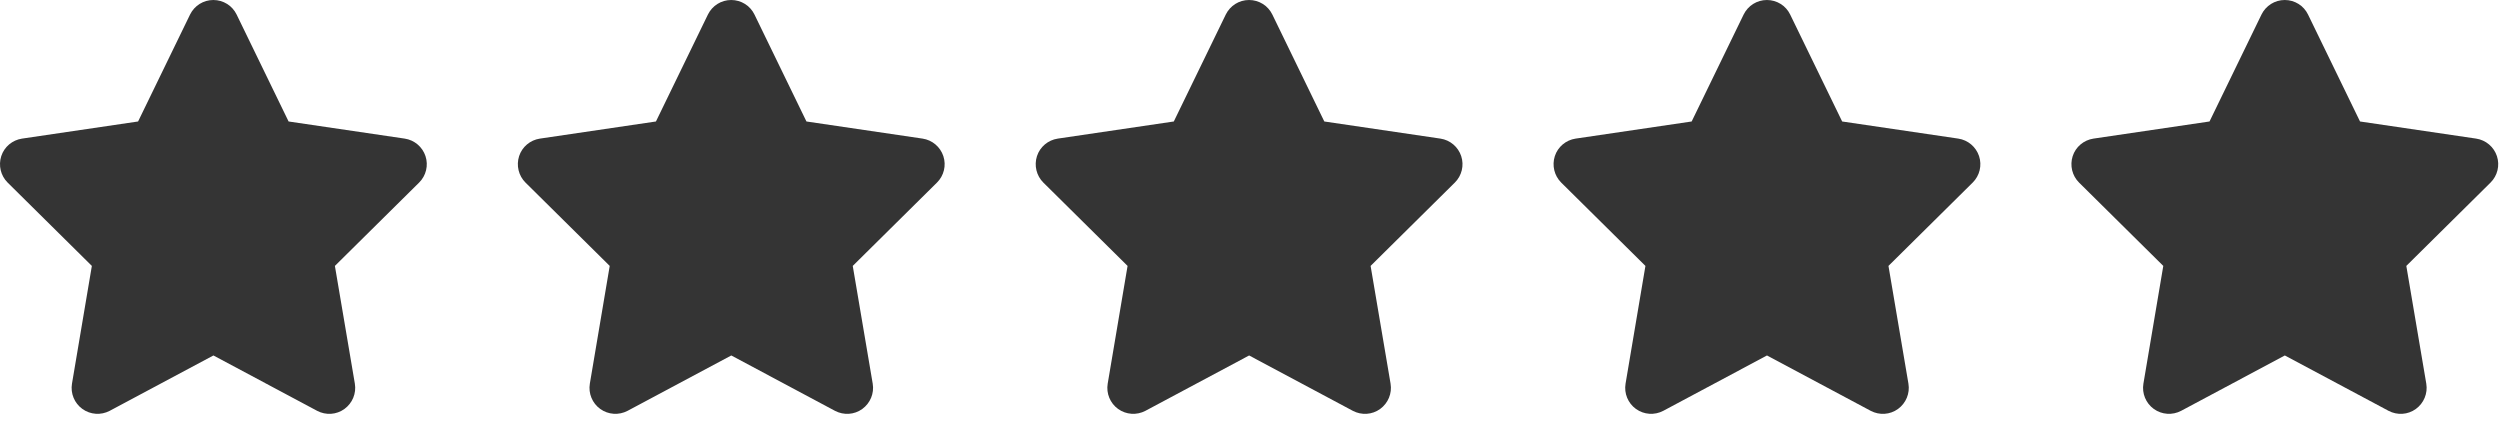
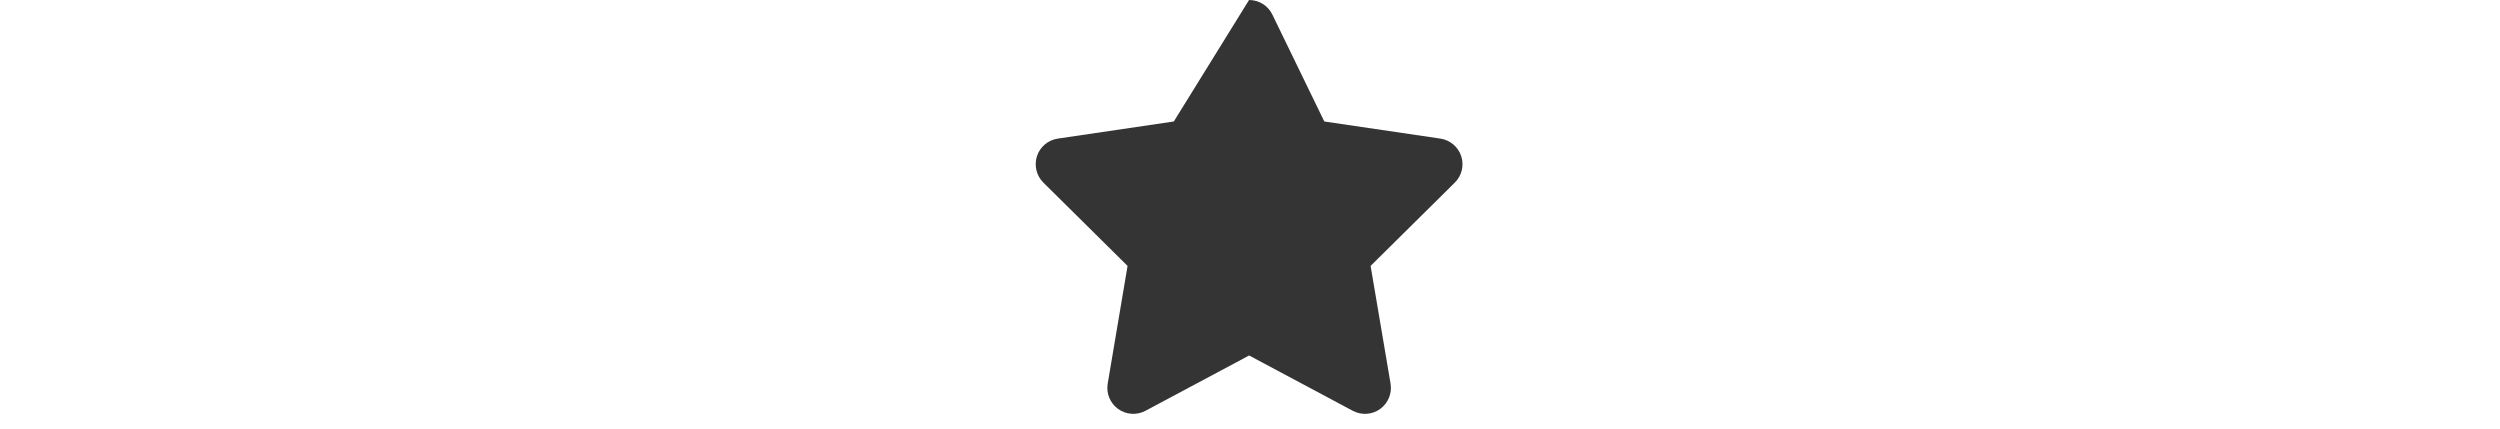
<svg xmlns="http://www.w3.org/2000/svg" width="140" height="24" viewBox="0 0 140 24" fill="none">
-   <path d="M13.251 0.815C13.011 0.317 12.504 0 11.947 0C11.39 0 10.888 0.317 10.643 0.815L7.733 6.803L1.234 7.762C0.691 7.844 0.238 8.224 0.07 8.744C-0.097 9.265 0.039 9.84 0.428 10.225L5.144 14.891L4.031 21.485C3.94 22.029 4.167 22.581 4.615 22.902C5.063 23.224 5.656 23.264 6.144 23.006L11.951 19.906L17.759 23.006C18.247 23.264 18.84 23.228 19.288 22.902C19.736 22.576 19.963 22.029 19.872 21.485L18.754 14.891L23.47 10.225C23.86 9.84 24 9.265 23.828 8.744C23.656 8.224 23.208 7.844 22.665 7.762L16.161 6.803L13.251 0.815Z" fill="#343434" />
-   <path d="M42.251 0.815C42.011 0.317 41.504 0 40.947 0C40.39 0 39.888 0.317 39.643 0.815L36.733 6.803L30.234 7.762C29.691 7.844 29.238 8.224 29.07 8.744C28.903 9.265 29.039 9.84 29.428 10.225L34.144 14.891L33.031 21.485C32.94 22.029 33.167 22.581 33.615 22.902C34.063 23.224 34.656 23.264 35.145 23.006L40.952 19.906L46.758 23.006C47.247 23.264 47.84 23.228 48.288 22.902C48.736 22.576 48.963 22.029 48.872 21.485L47.754 14.891L52.47 10.225C52.86 9.84 53 9.265 52.828 8.744C52.656 8.224 52.208 7.844 51.665 7.762L45.161 6.803L42.251 0.815Z" fill="#343434" />
-   <path d="M71.251 0.815C71.011 0.317 70.504 0 69.947 0C69.39 0 68.888 0.317 68.643 0.815L65.733 6.803L59.234 7.762C58.691 7.844 58.238 8.224 58.07 8.744C57.903 9.265 58.039 9.84 58.428 10.225L63.144 14.891L62.031 21.485C61.94 22.029 62.167 22.581 62.615 22.902C63.063 23.224 63.656 23.264 64.144 23.006L69.951 19.906L75.758 23.006C76.247 23.264 76.84 23.228 77.288 22.902C77.736 22.576 77.963 22.029 77.872 21.485L76.754 14.891L81.47 10.225C81.86 9.84 82 9.265 81.828 8.744C81.656 8.224 81.208 7.844 80.665 7.762L74.161 6.803L71.251 0.815Z" fill="#343434" />
-   <path d="M100.25 0.815C100.011 0.317 99.504 0 98.947 0C98.39 0 97.888 0.317 97.643 0.815L94.733 6.803L88.234 7.762C87.691 7.844 87.238 8.224 87.07 8.744C86.903 9.265 87.039 9.84 87.428 10.225L92.144 14.891L91.031 21.485C90.94 22.029 91.167 22.581 91.615 22.902C92.063 23.224 92.656 23.264 93.144 23.006L98.951 19.906L104.758 23.006C105.247 23.264 105.84 23.228 106.288 22.902C106.736 22.576 106.963 22.029 106.872 21.485L105.754 14.891L110.47 10.225C110.86 9.84 111 9.265 110.828 8.744C110.656 8.224 110.208 7.844 109.665 7.762L103.161 6.803L100.25 0.815Z" fill="#343434" />
-   <path d="M129.25 0.815C129.011 0.317 128.504 0 127.947 0C127.39 0 126.888 0.317 126.643 0.815L123.733 6.803L117.234 7.762C116.691 7.844 116.238 8.224 116.07 8.744C115.903 9.265 116.039 9.84 116.428 10.225L121.144 14.891L120.031 21.485C119.94 22.029 120.167 22.581 120.615 22.902C121.063 23.224 121.656 23.264 122.144 23.006L127.951 19.906L133.758 23.006C134.247 23.264 134.84 23.228 135.288 22.902C135.736 22.576 135.963 22.029 135.872 21.485L134.754 14.891L139.47 10.225C139.86 9.84 140 9.265 139.828 8.744C139.656 8.224 139.208 7.844 138.665 7.762L132.161 6.803L129.25 0.815Z" fill="#343434" />
+   <path d="M71.251 0.815C71.011 0.317 70.504 0 69.947 0L65.733 6.803L59.234 7.762C58.691 7.844 58.238 8.224 58.07 8.744C57.903 9.265 58.039 9.84 58.428 10.225L63.144 14.891L62.031 21.485C61.94 22.029 62.167 22.581 62.615 22.902C63.063 23.224 63.656 23.264 64.144 23.006L69.951 19.906L75.758 23.006C76.247 23.264 76.84 23.228 77.288 22.902C77.736 22.576 77.963 22.029 77.872 21.485L76.754 14.891L81.47 10.225C81.86 9.84 82 9.265 81.828 8.744C81.656 8.224 81.208 7.844 80.665 7.762L74.161 6.803L71.251 0.815Z" fill="#343434" />
</svg>